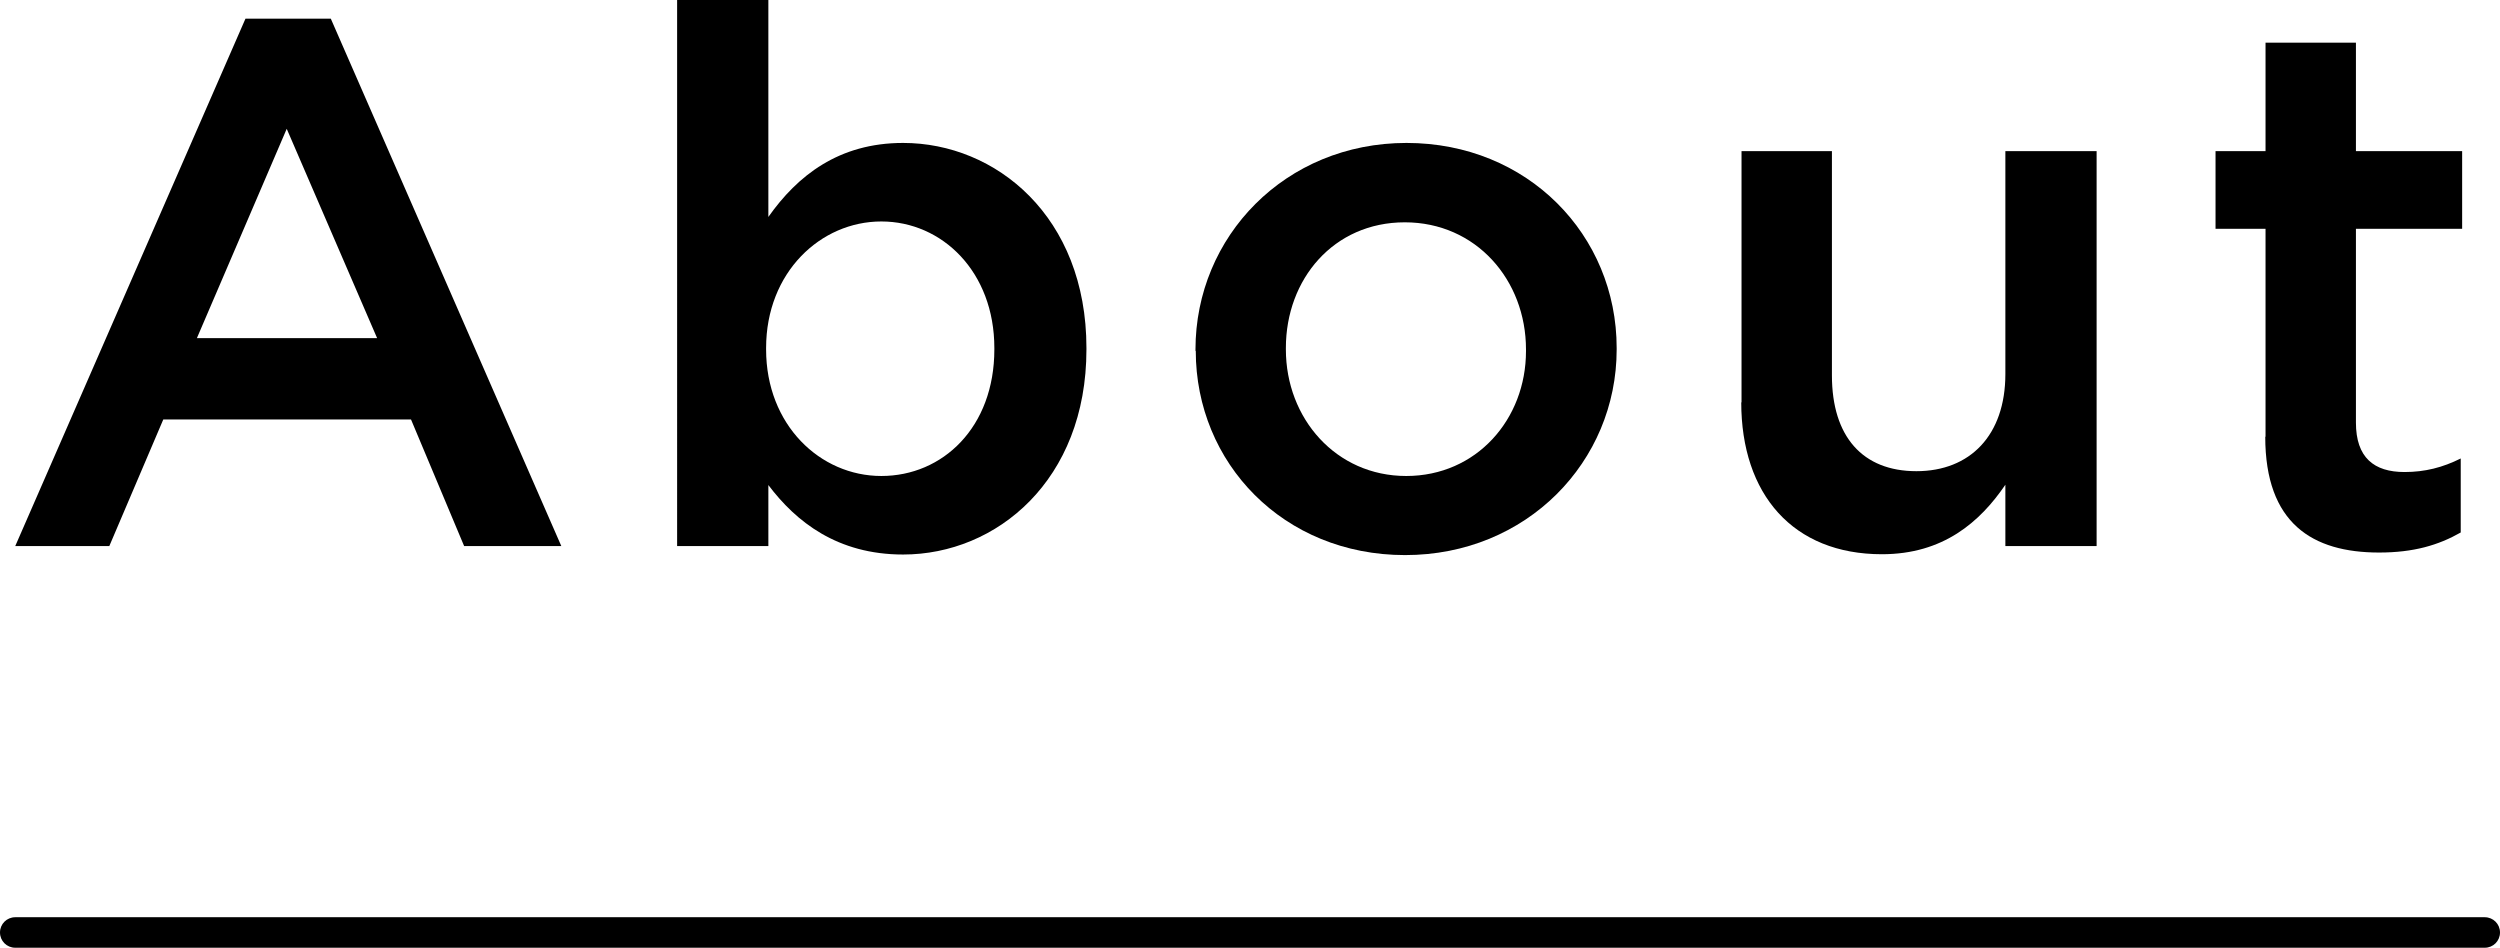
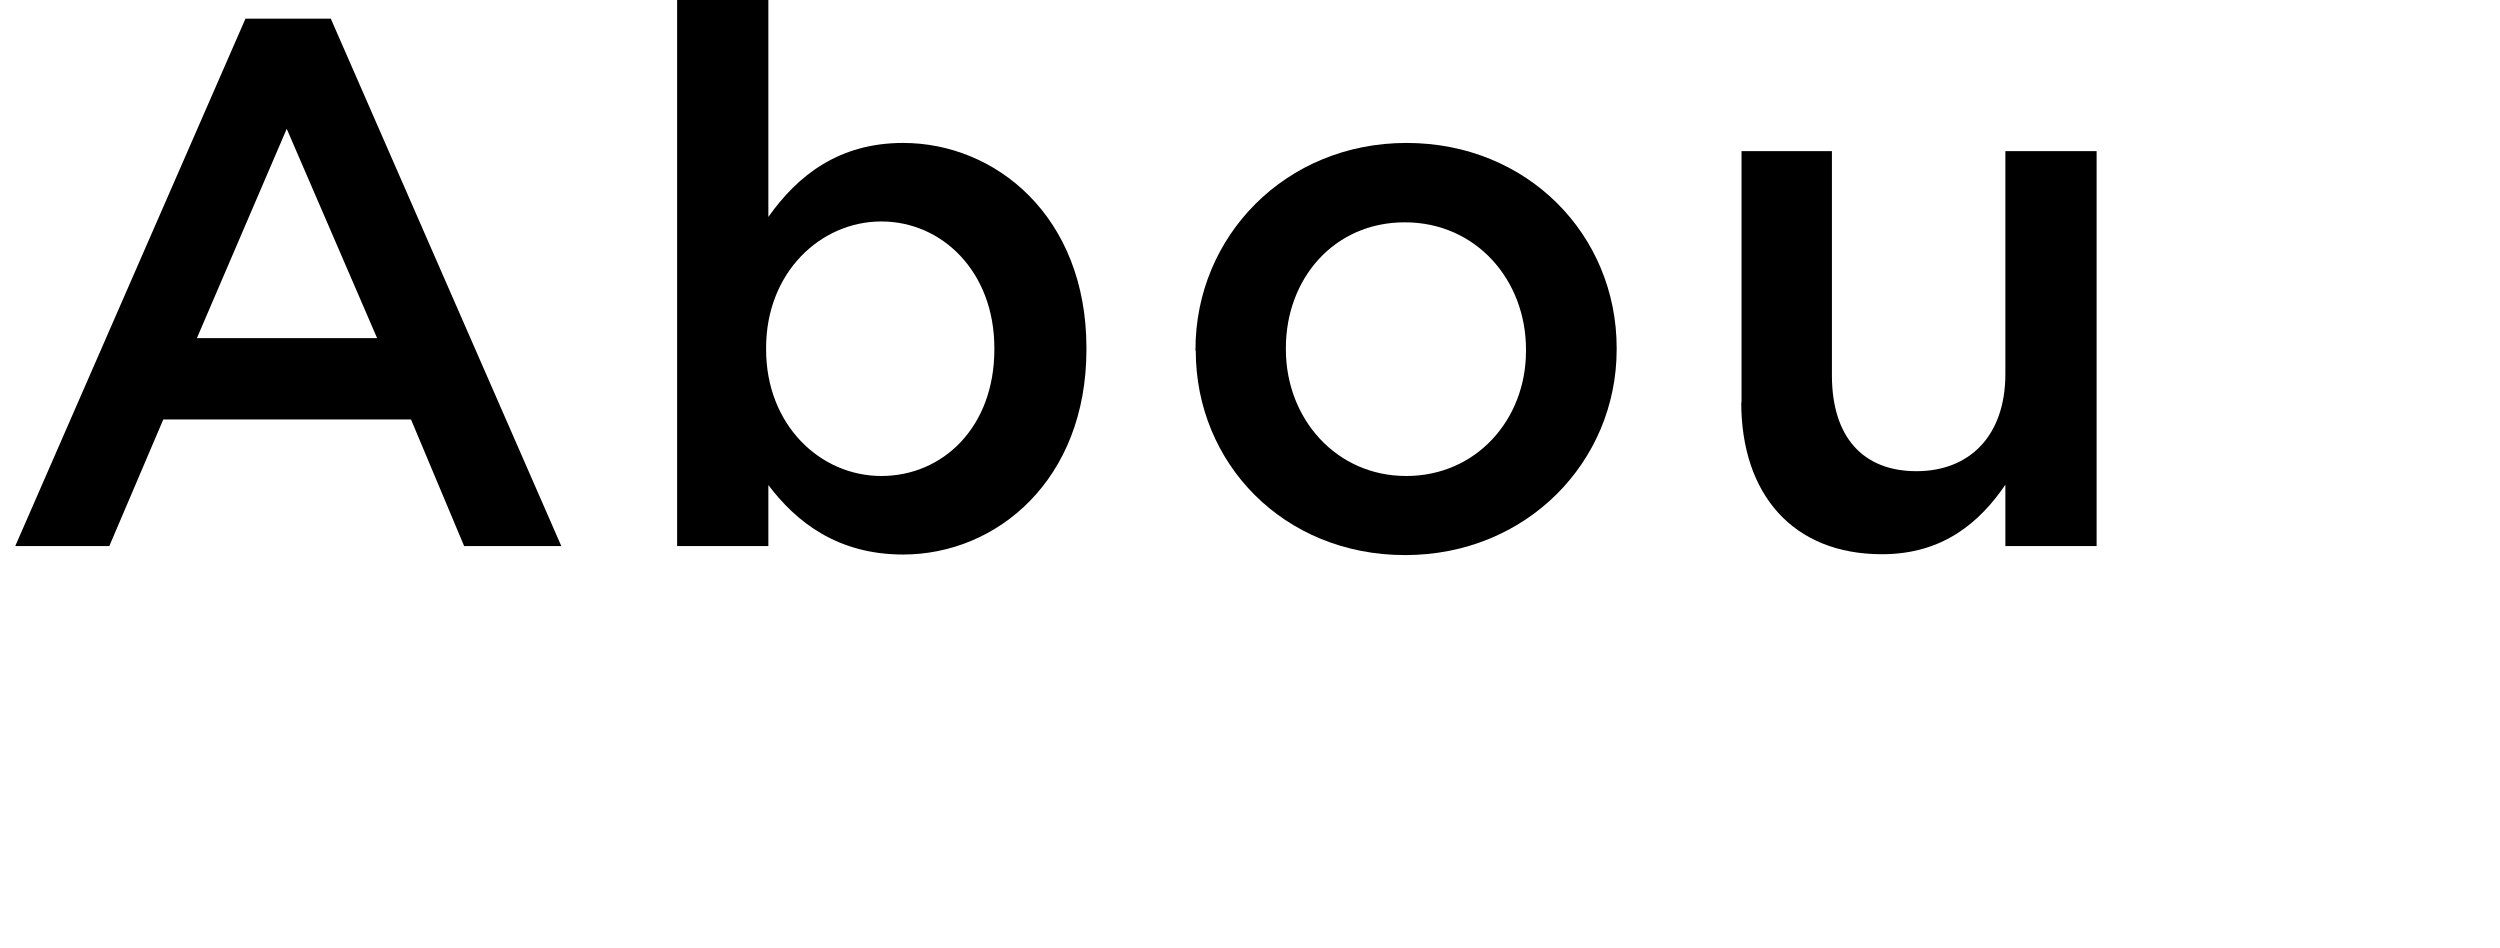
<svg xmlns="http://www.w3.org/2000/svg" id="_レイヤー_2" viewBox="0 0 88.5 33.55">
  <g id="Layer_5">
-     <path d="M87.96,33.55H.54c-.3,0-.54-.24-.54-.54s.24-.54.54-.54h87.42c.3,0,.54.24.54.54s-.24.54-.54.54Z" />
    <path d="M8.69.66h3.02l8.16,18.67h-3.44l-1.88-4.48H5.78l-1.91,4.48H.54L8.69.66ZM13.35,11.97l-3.2-7.41-3.18,7.41h6.38Z" />
    <path d="M27.2,17.16v2.17h-3.23V0h3.23v7.68c1.03-1.46,2.49-2.62,4.77-2.62,3.28,0,6.49,2.6,6.49,7.26v.05c0,4.63-3.18,7.26-6.49,7.26-2.33,0-3.79-1.16-4.77-2.46ZM35.2,12.37v-.05c0-2.7-1.85-4.48-4-4.48s-4.08,1.8-4.08,4.48v.05c0,2.67,1.91,4.48,4.08,4.48s4-1.72,4-4.48Z" />
    <path d="M42.32,12.42v-.05c0-4,3.18-7.31,7.47-7.31s7.44,3.26,7.44,7.26v.05c0,3.97-3.18,7.28-7.49,7.28s-7.41-3.26-7.41-7.23ZM54.02,12.42v-.05c0-2.46-1.77-4.5-4.29-4.5s-4.21,2.01-4.21,4.45v.05c0,2.44,1.77,4.48,4.26,4.48s4.24-2.01,4.24-4.42Z" />
    <path d="M61.65,14.25V5.35h3.2v7.94c0,2.17,1.09,3.39,2.99,3.39s3.15-1.27,3.15-3.44v-7.89h3.23v13.98h-3.23v-2.17c-.9,1.32-2.2,2.46-4.37,2.46-3.15,0-4.98-2.12-4.98-5.38Z" />
-     <path d="M80.2,15.46v-7.36h-1.77v-2.75h1.77V1.51h3.2v3.84h3.76v2.75h-3.76v6.86c0,1.24.64,1.75,1.72,1.75.72,0,1.35-.16,1.99-.48v2.62c-.79.45-1.67.71-2.89.71-2.36,0-4.03-1.03-4.03-4.1Z" />
  </g>
</svg>